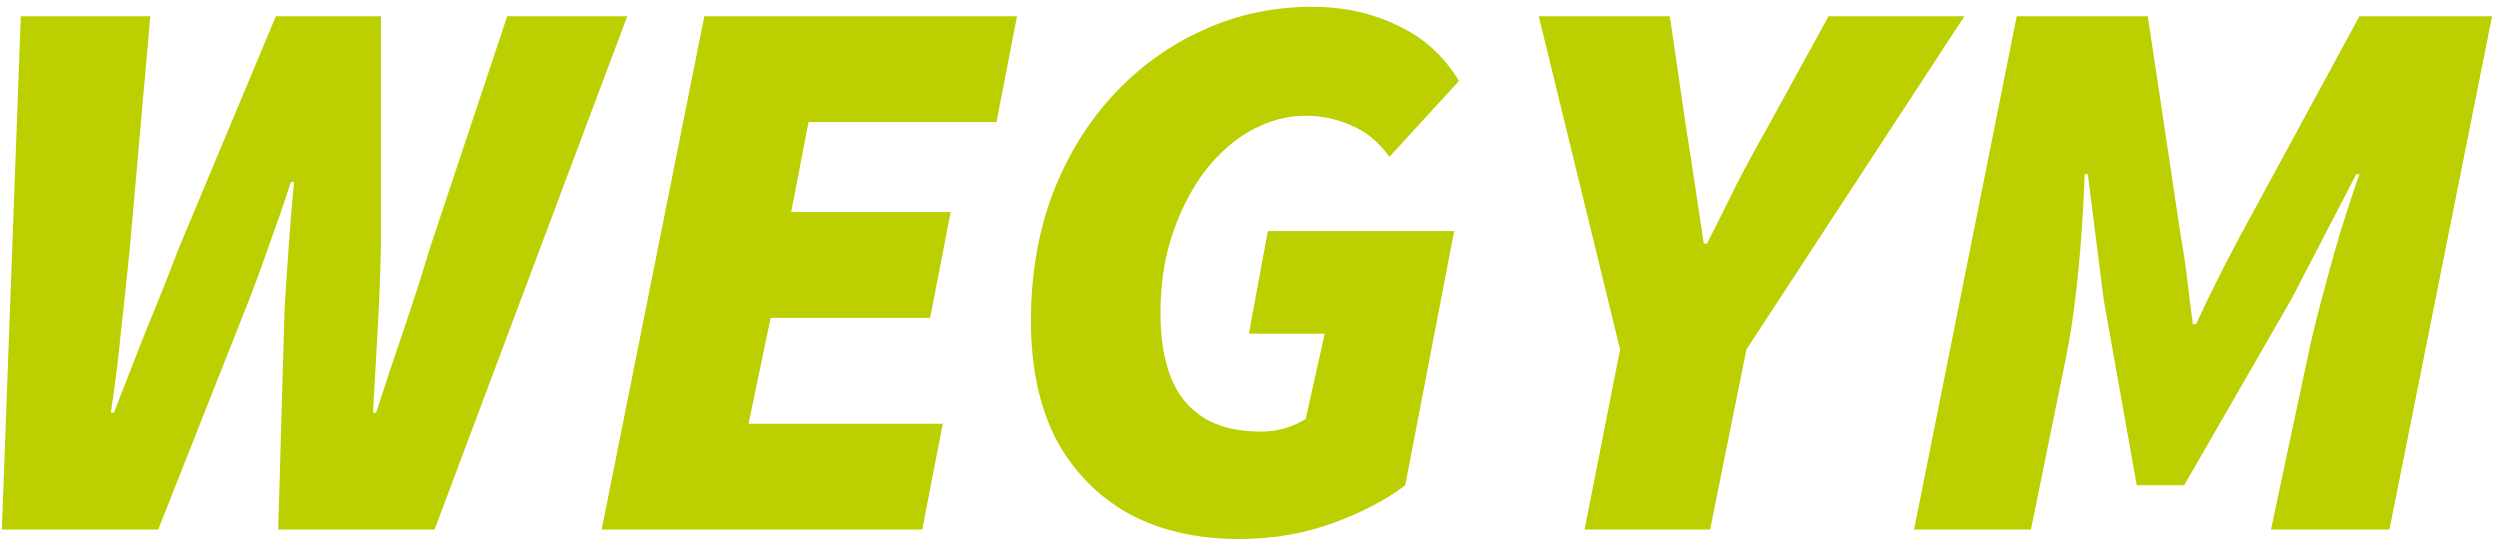
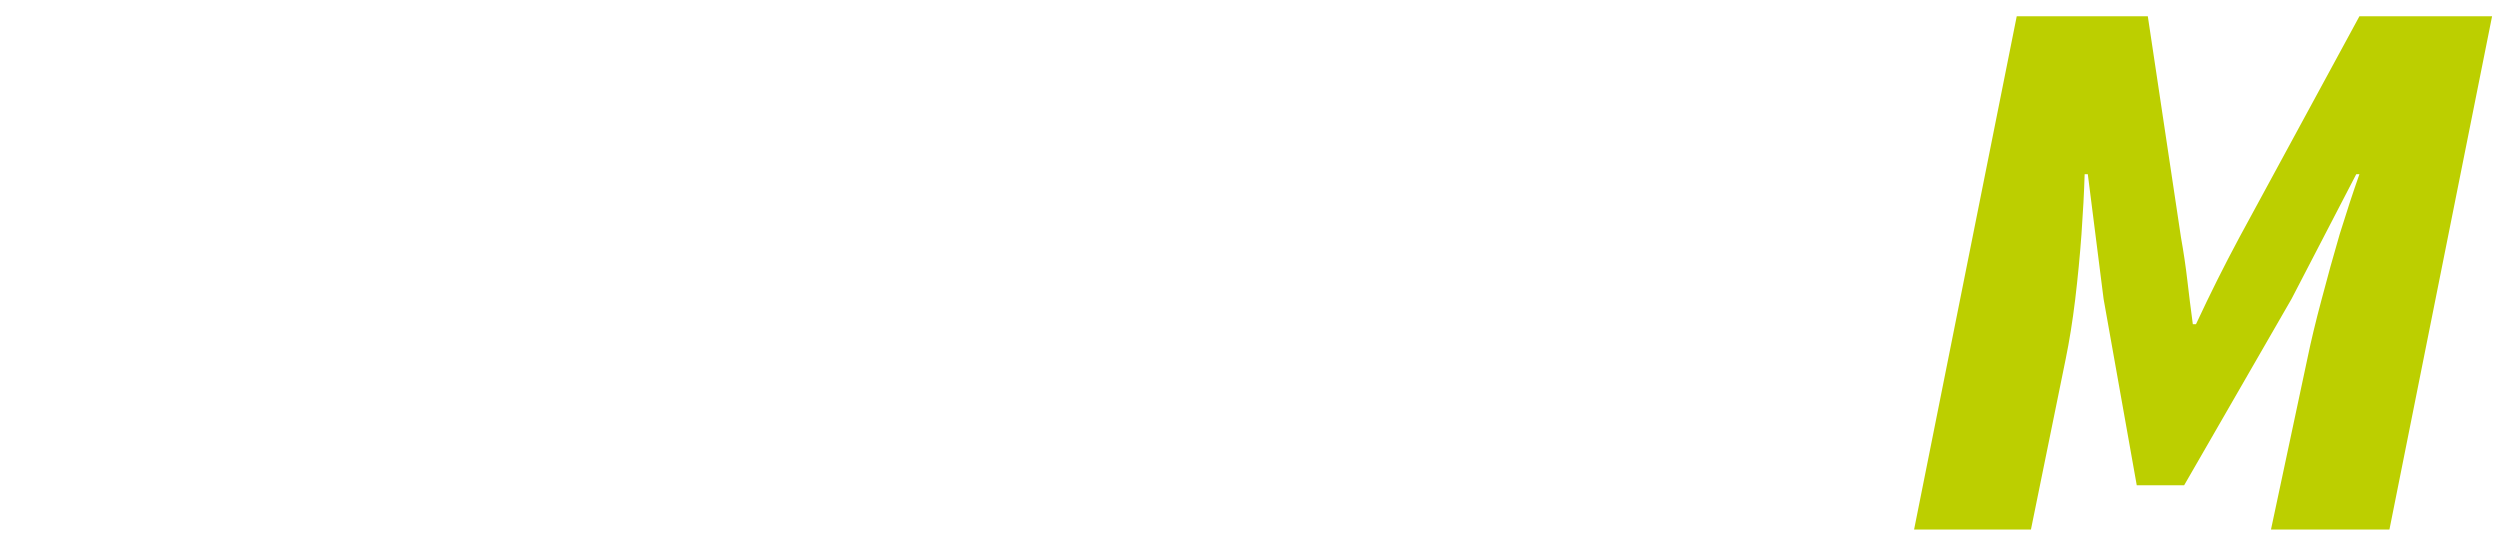
<svg xmlns="http://www.w3.org/2000/svg" width="288" height="63" viewBox="0 0 288 63" fill="none">
-   <path d="M0.214 61L2.397 1.874H17.315L14.95 28.617C14.647 31.71 14.313 34.863 13.949 38.077C13.646 41.231 13.252 44.384 12.767 47.537H13.131C14.344 44.384 15.587 41.2 16.86 37.986C18.194 34.772 19.438 31.649 20.59 28.617L31.778 1.874H43.876V28.617C43.816 31.588 43.694 34.681 43.513 37.895C43.331 41.109 43.149 44.323 42.967 47.537H43.331C44.361 44.323 45.423 41.14 46.514 37.986C47.606 34.772 48.606 31.649 49.516 28.617L58.431 1.874H72.257L50.062 61H32.051L32.779 35.712C32.9 33.59 33.052 31.255 33.234 28.708C33.416 26.1 33.628 23.523 33.87 20.976H33.507C32.718 23.402 31.839 25.949 30.869 28.617C29.959 31.225 29.08 33.59 28.231 35.712L18.225 61H0.214Z" fill="#BCCF00" />
-   <path d="M69.311 61L81.137 1.874H117.158L114.793 14.063H93.144L91.143 24.433H109.517L107.152 36.622H88.778L86.231 48.811H108.608L106.243 61H69.311Z" fill="#BCCF00" />
-   <path d="M142.78 62.092C137.868 62.092 133.623 61.121 130.045 59.181C126.467 57.179 123.678 54.329 121.676 50.63C119.736 46.87 118.766 42.322 118.766 36.986C118.766 31.71 119.584 26.858 121.222 22.431C122.92 18.005 125.254 14.184 128.226 10.97C131.197 7.756 134.624 5.27 138.505 3.511C142.447 1.692 146.661 0.782 151.149 0.782C154.787 0.782 158.092 1.51 161.064 2.965C164.035 4.36 166.37 6.482 168.068 9.333L160.063 18.065C158.79 16.307 157.304 15.094 155.606 14.427C153.969 13.699 152.24 13.335 150.421 13.335C148.602 13.335 146.843 13.729 145.145 14.518C143.508 15.245 141.992 16.307 140.597 17.701C139.202 19.035 137.989 20.673 136.958 22.613C135.927 24.493 135.109 26.585 134.502 28.89C133.957 31.134 133.684 33.529 133.684 36.076C133.684 38.926 134.078 41.382 134.866 43.444C135.655 45.445 136.898 46.992 138.596 48.083C140.294 49.175 142.537 49.721 145.327 49.721C146.176 49.721 147.055 49.599 147.965 49.357C148.935 49.053 149.754 48.69 150.421 48.265L152.604 38.441H143.872L146.055 26.616H167.522L161.882 55.906C159.639 57.604 156.849 59.059 153.514 60.272C150.178 61.485 146.6 62.092 142.78 62.092Z" fill="#BCCF00" />
-   <path d="M182.542 61L186.635 40.26L177.266 1.874H192.366L194.276 14.972C194.64 17.216 194.973 19.369 195.277 21.431C195.58 23.493 195.913 25.706 196.277 28.071H196.641C197.854 25.706 198.976 23.462 200.007 21.34C201.098 19.217 202.281 17.034 203.554 14.79L210.65 1.874H226.295L201.189 40.26L197.005 61H182.542Z" fill="#BCCF00" />
  <path d="M220.503 61L232.328 1.874H247.428L251.248 27.343C251.552 29.041 251.794 30.679 251.976 32.255C252.158 33.832 252.37 35.53 252.613 37.349H252.977C253.826 35.53 254.644 33.832 255.433 32.255C256.221 30.679 257.07 29.041 257.98 27.343L271.806 1.874H287.088L275.263 61H261.618L265.803 41.352C266.227 39.29 266.773 37.016 267.44 34.53C268.107 31.983 268.804 29.466 269.532 26.98C270.32 24.433 271.078 22.128 271.806 20.066H271.442L263.983 34.439L251.612 55.906H246.154L242.334 34.439L240.515 20.066H240.151C240.09 22.128 239.969 24.433 239.787 26.98C239.605 29.466 239.362 31.983 239.059 34.53C238.756 37.016 238.392 39.29 237.968 41.352L233.965 61H220.503Z" fill="#BCCF00" />
</svg>